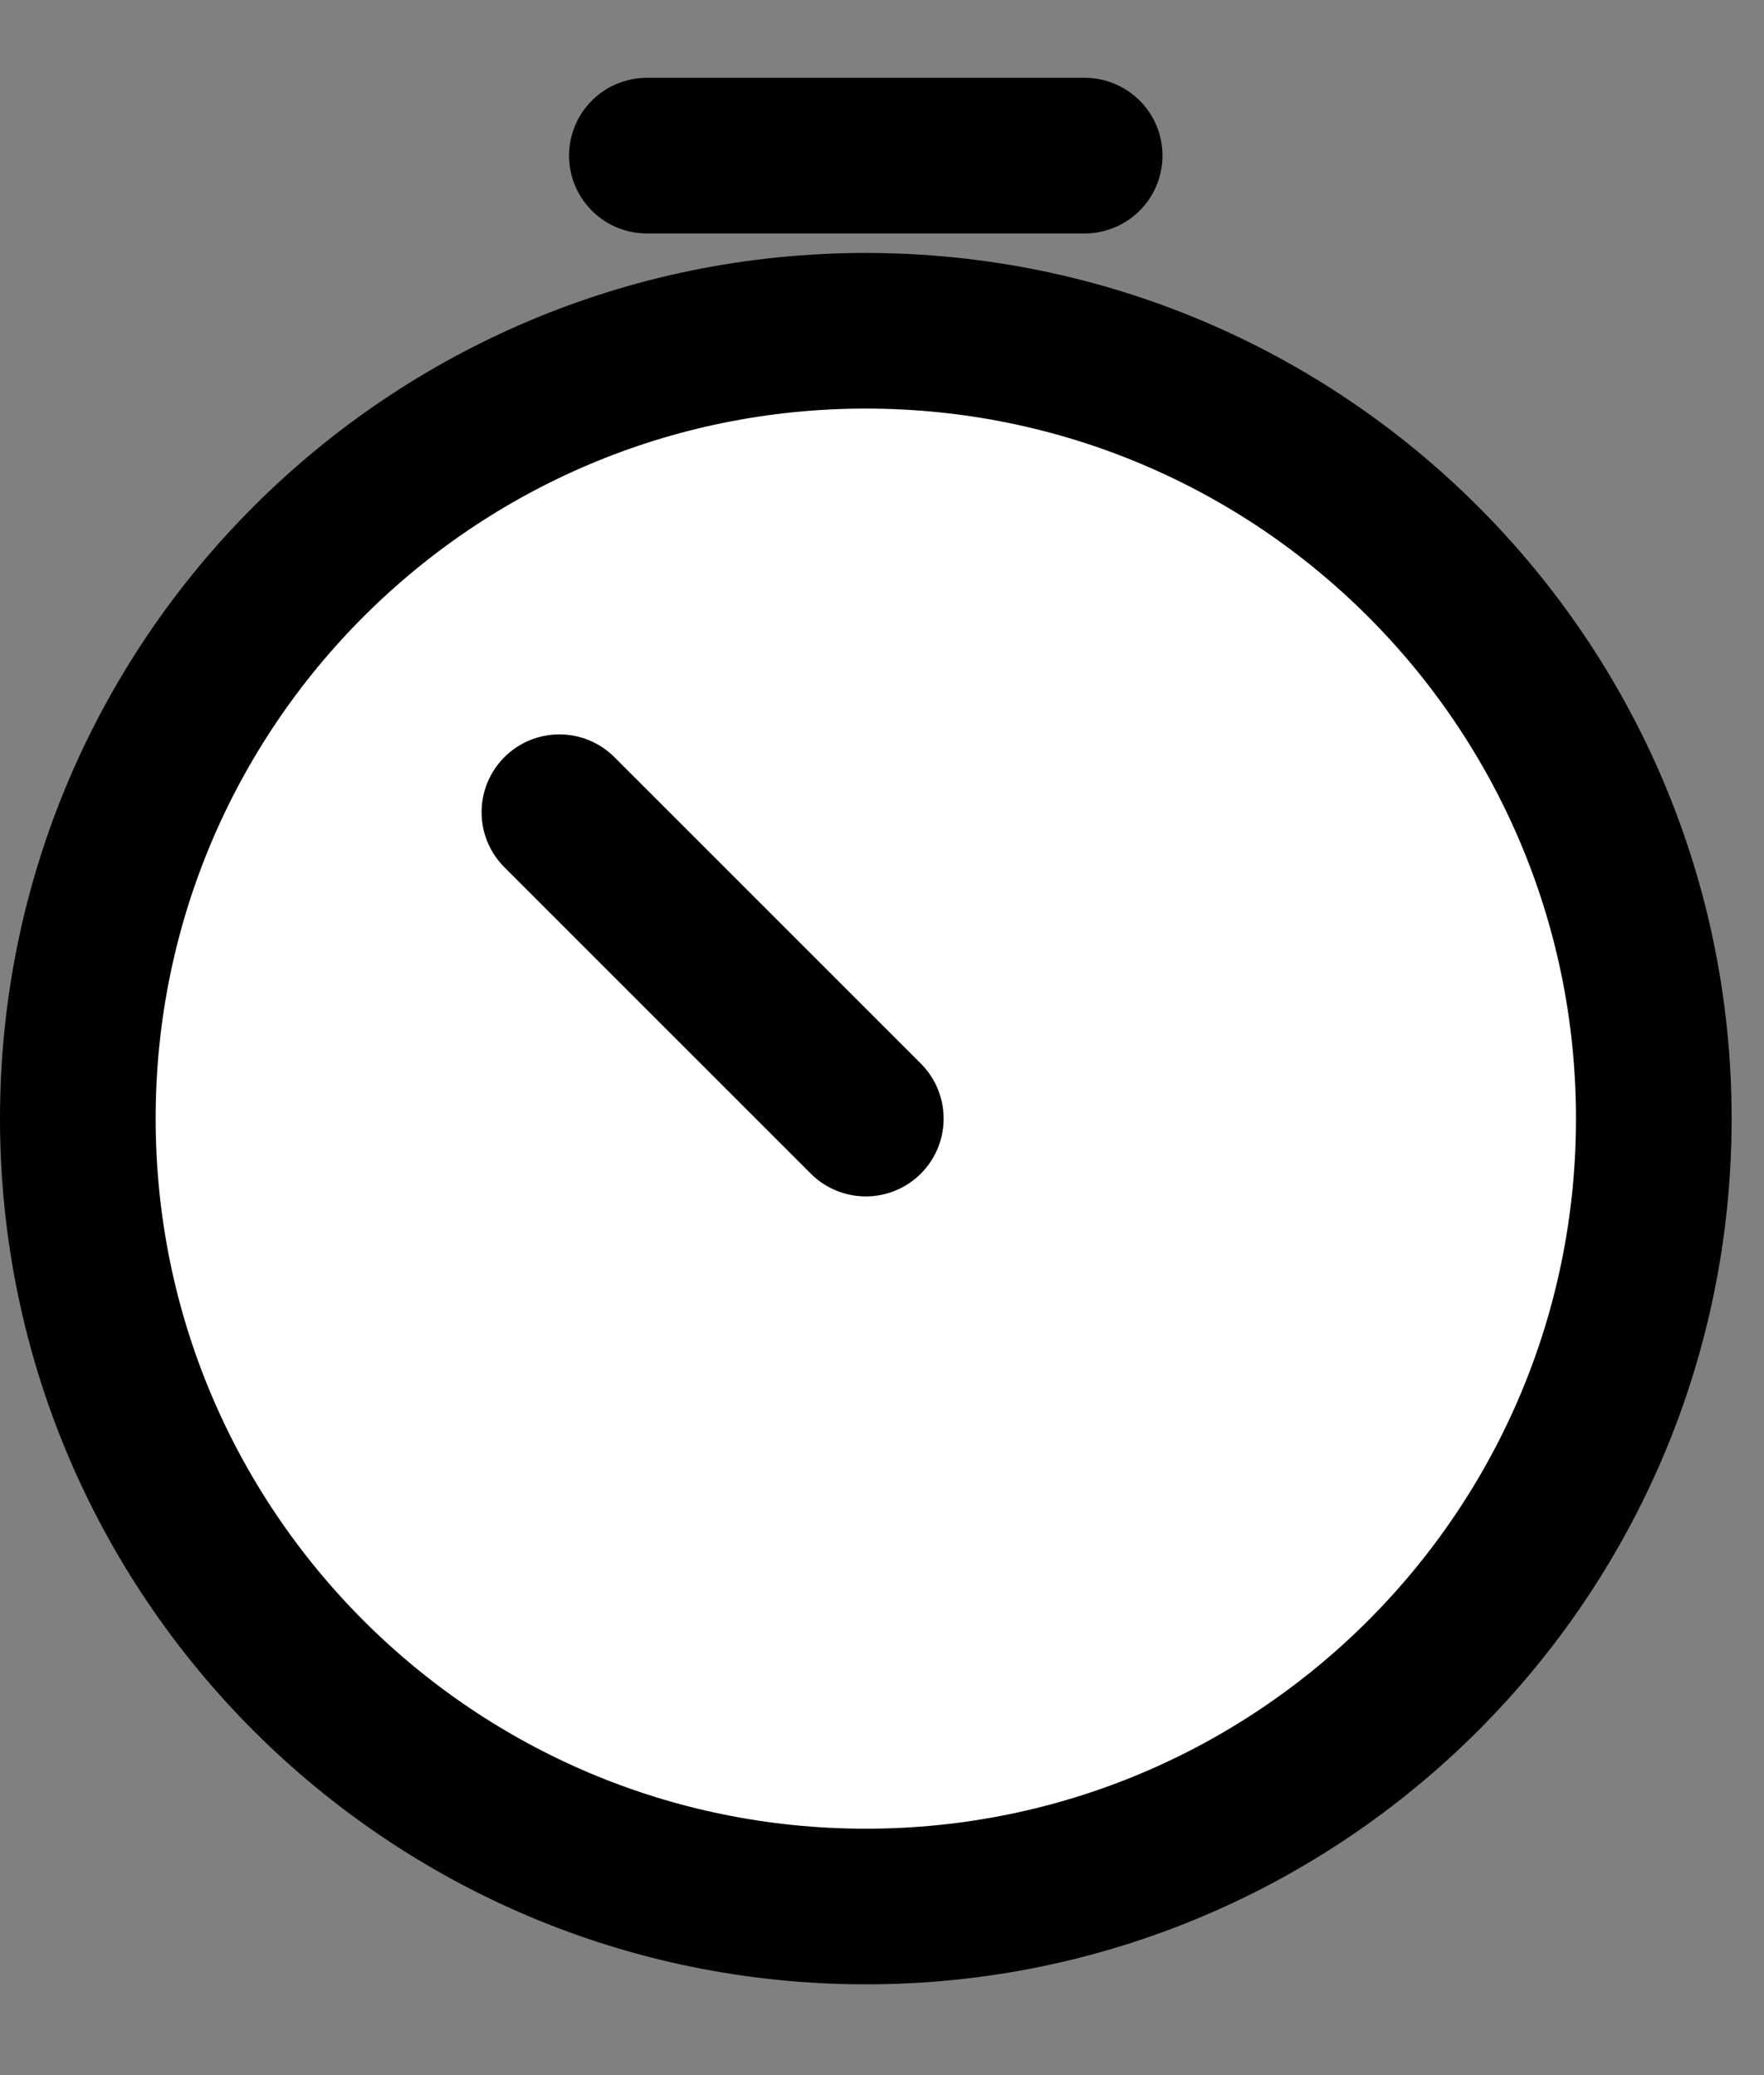
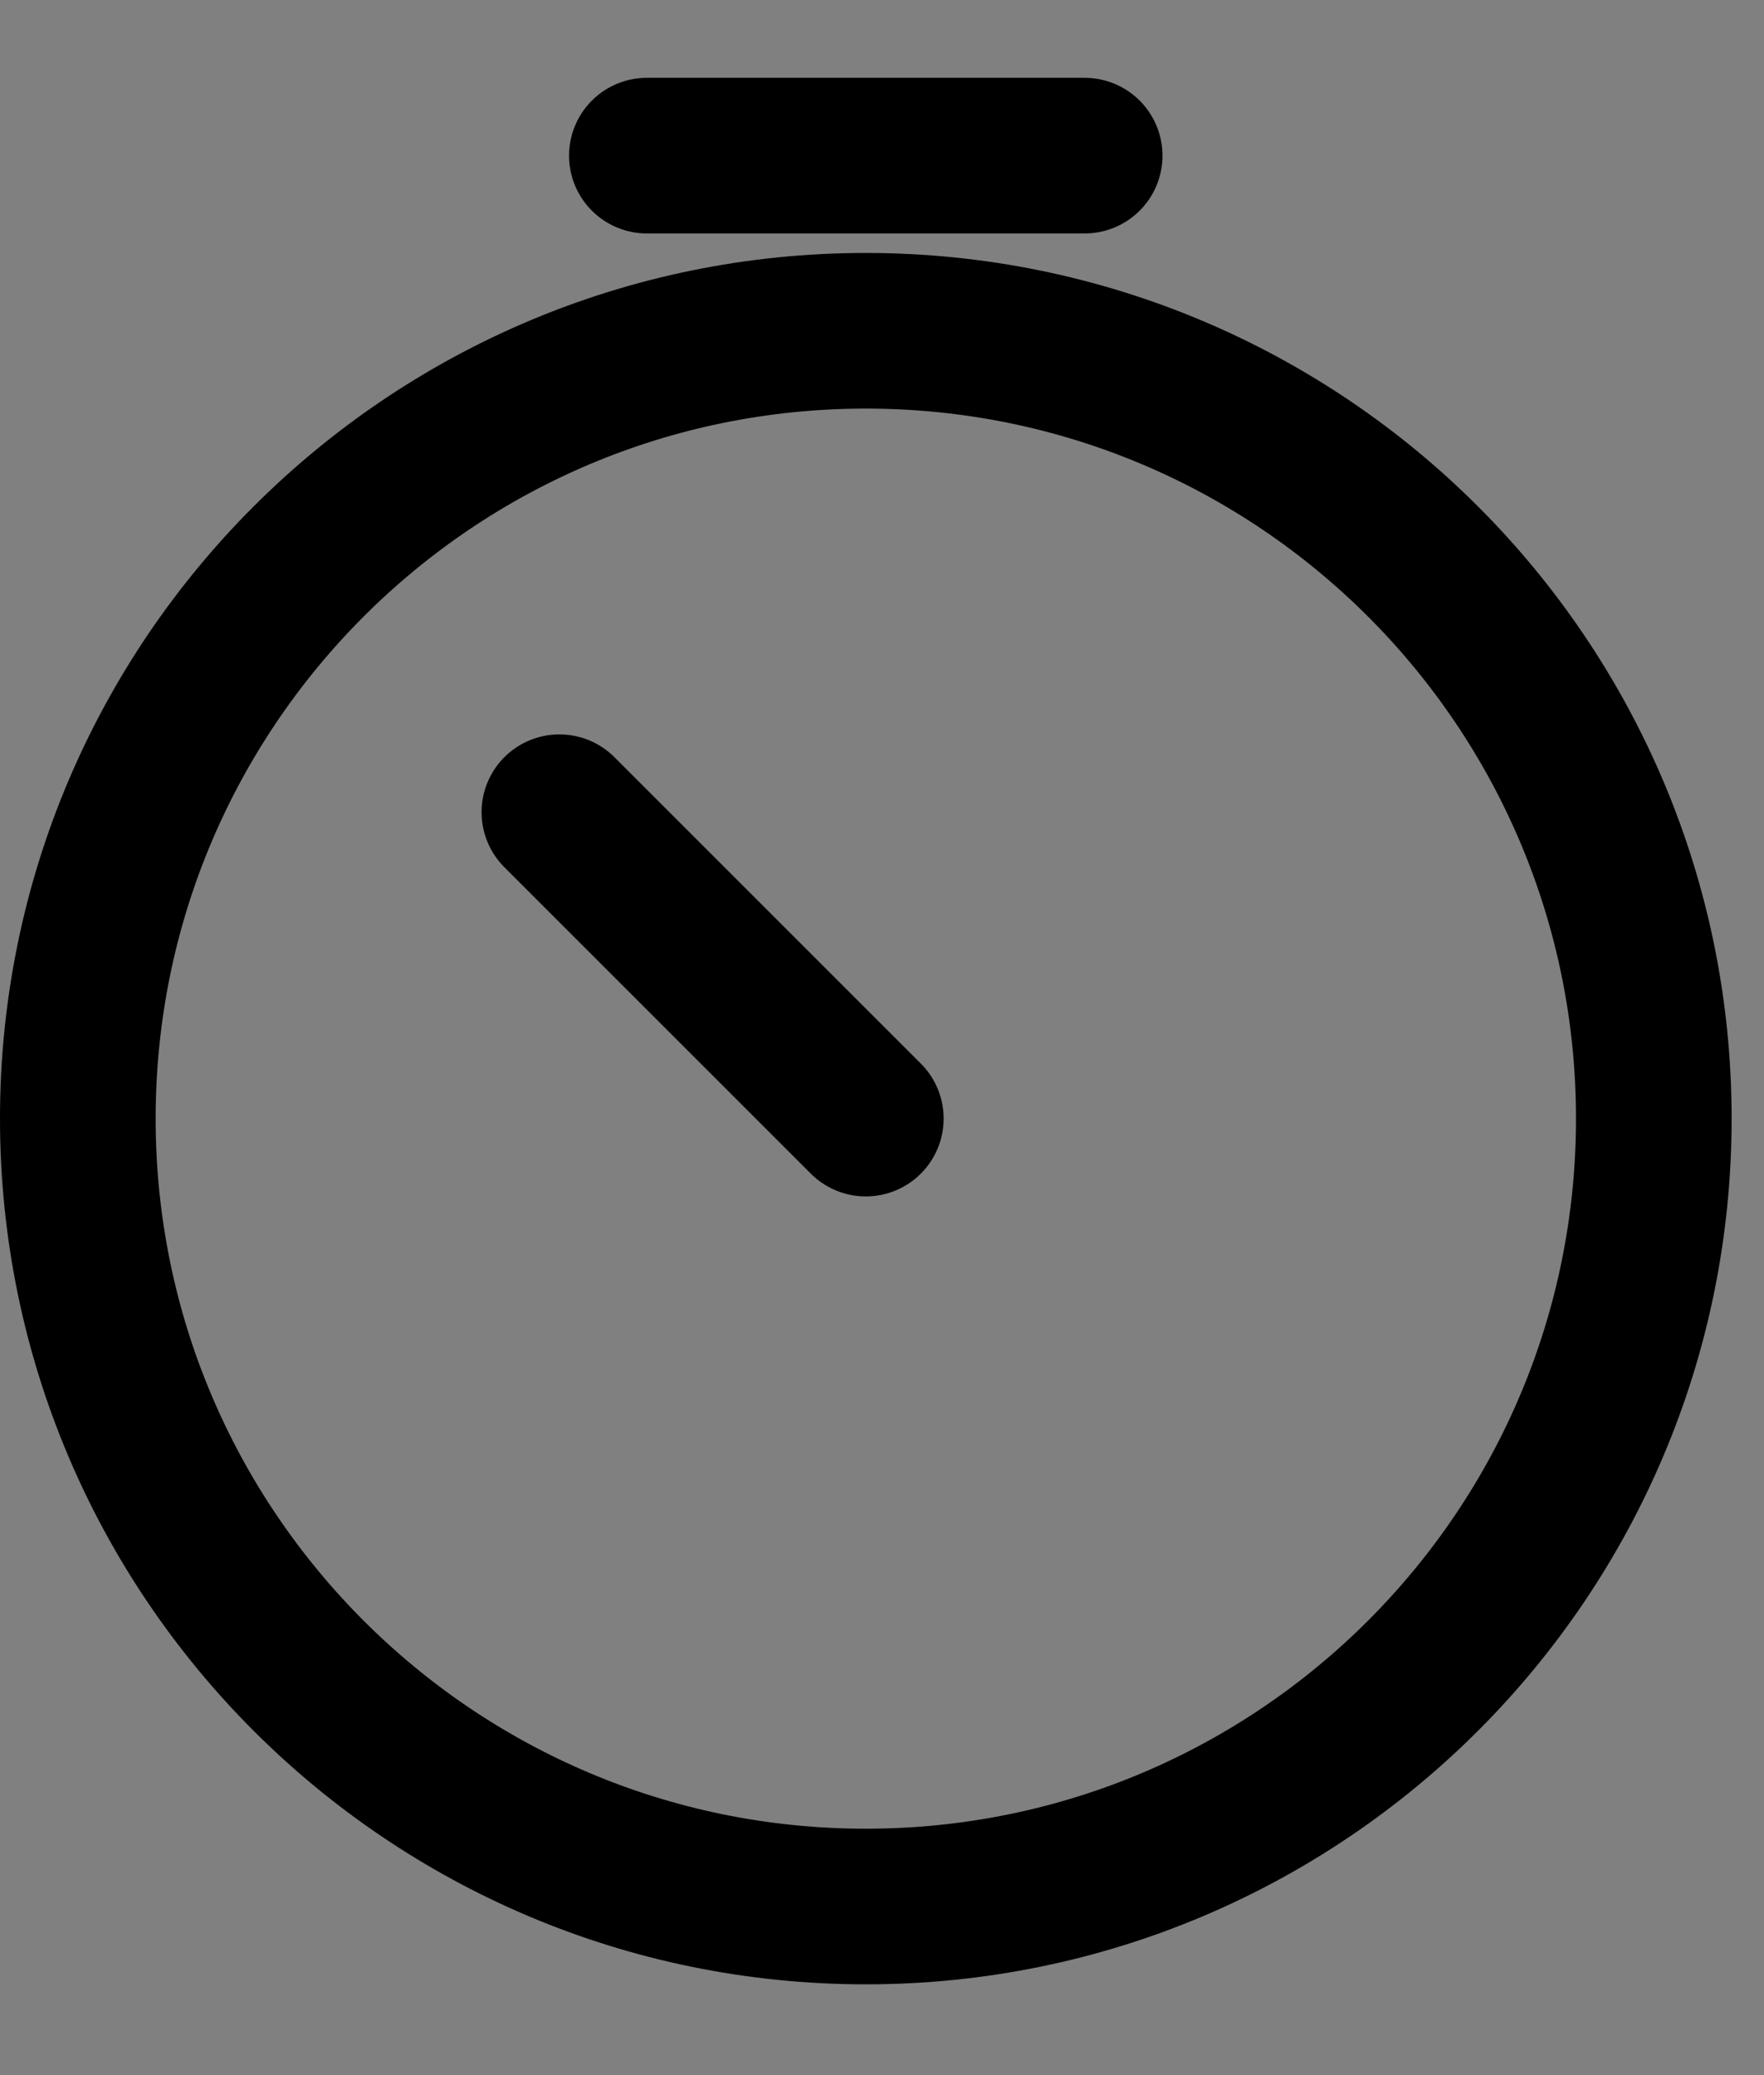
<svg xmlns="http://www.w3.org/2000/svg" width="17" height="20" viewBox="0 0 17 20" fill="none">
  <rect x="0" y="0" width="17" height="20" fill="#808080" stroke="none" />
-   <path d="M15.938 10.781C15.938 14.975 12.538 18.375 8.344 18.375C4.15 18.375 0.75 14.975 0.75 10.781C0.75 6.587 4.15 3.188 8.344 3.188C12.538 3.188 15.938 6.587 15.938 10.781Z" fill="white" />
  <path d="M8.344 10.781L5.391 7.828M6.234 1.5H10.453M15.938 10.781C15.938 14.975 12.538 18.375 8.344 18.375C4.15 18.375 0.75 14.975 0.75 10.781C0.75 6.587 4.15 3.188 8.344 3.188C12.538 3.188 15.938 6.587 15.938 10.781Z" stroke="black" stroke-width="1.5" stroke-linecap="round" stroke-linejoin="round" />
</svg>